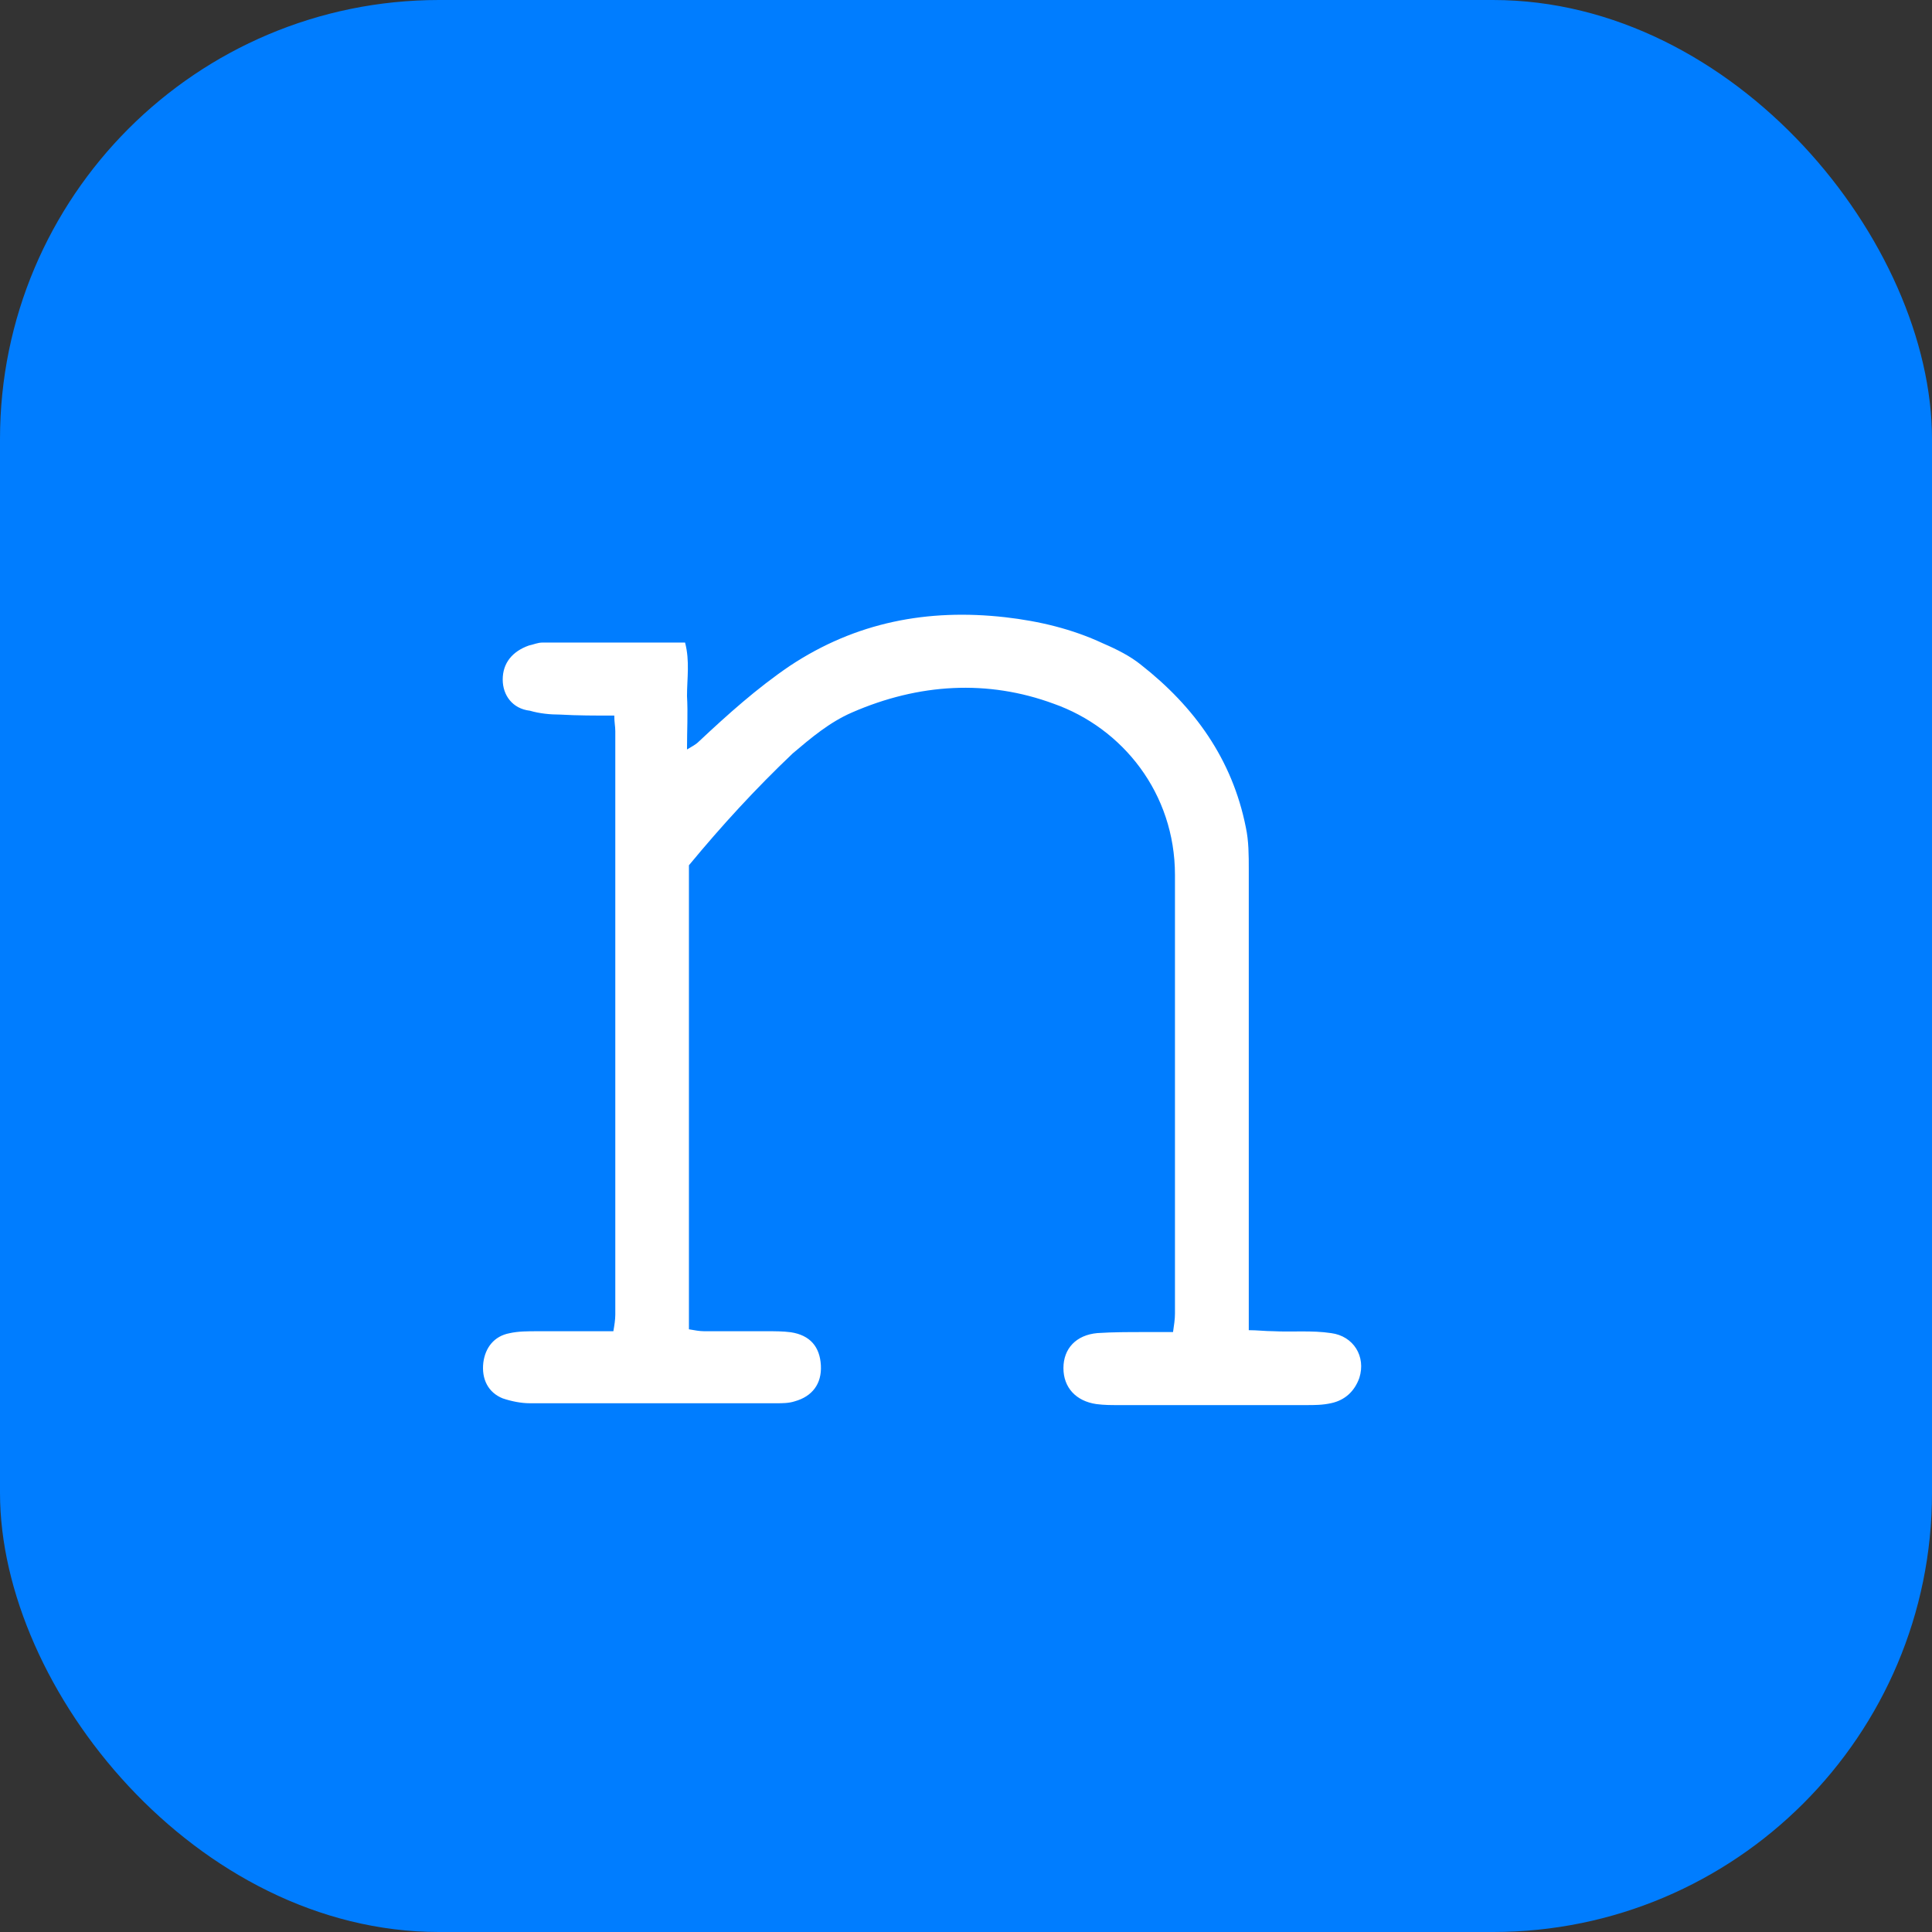
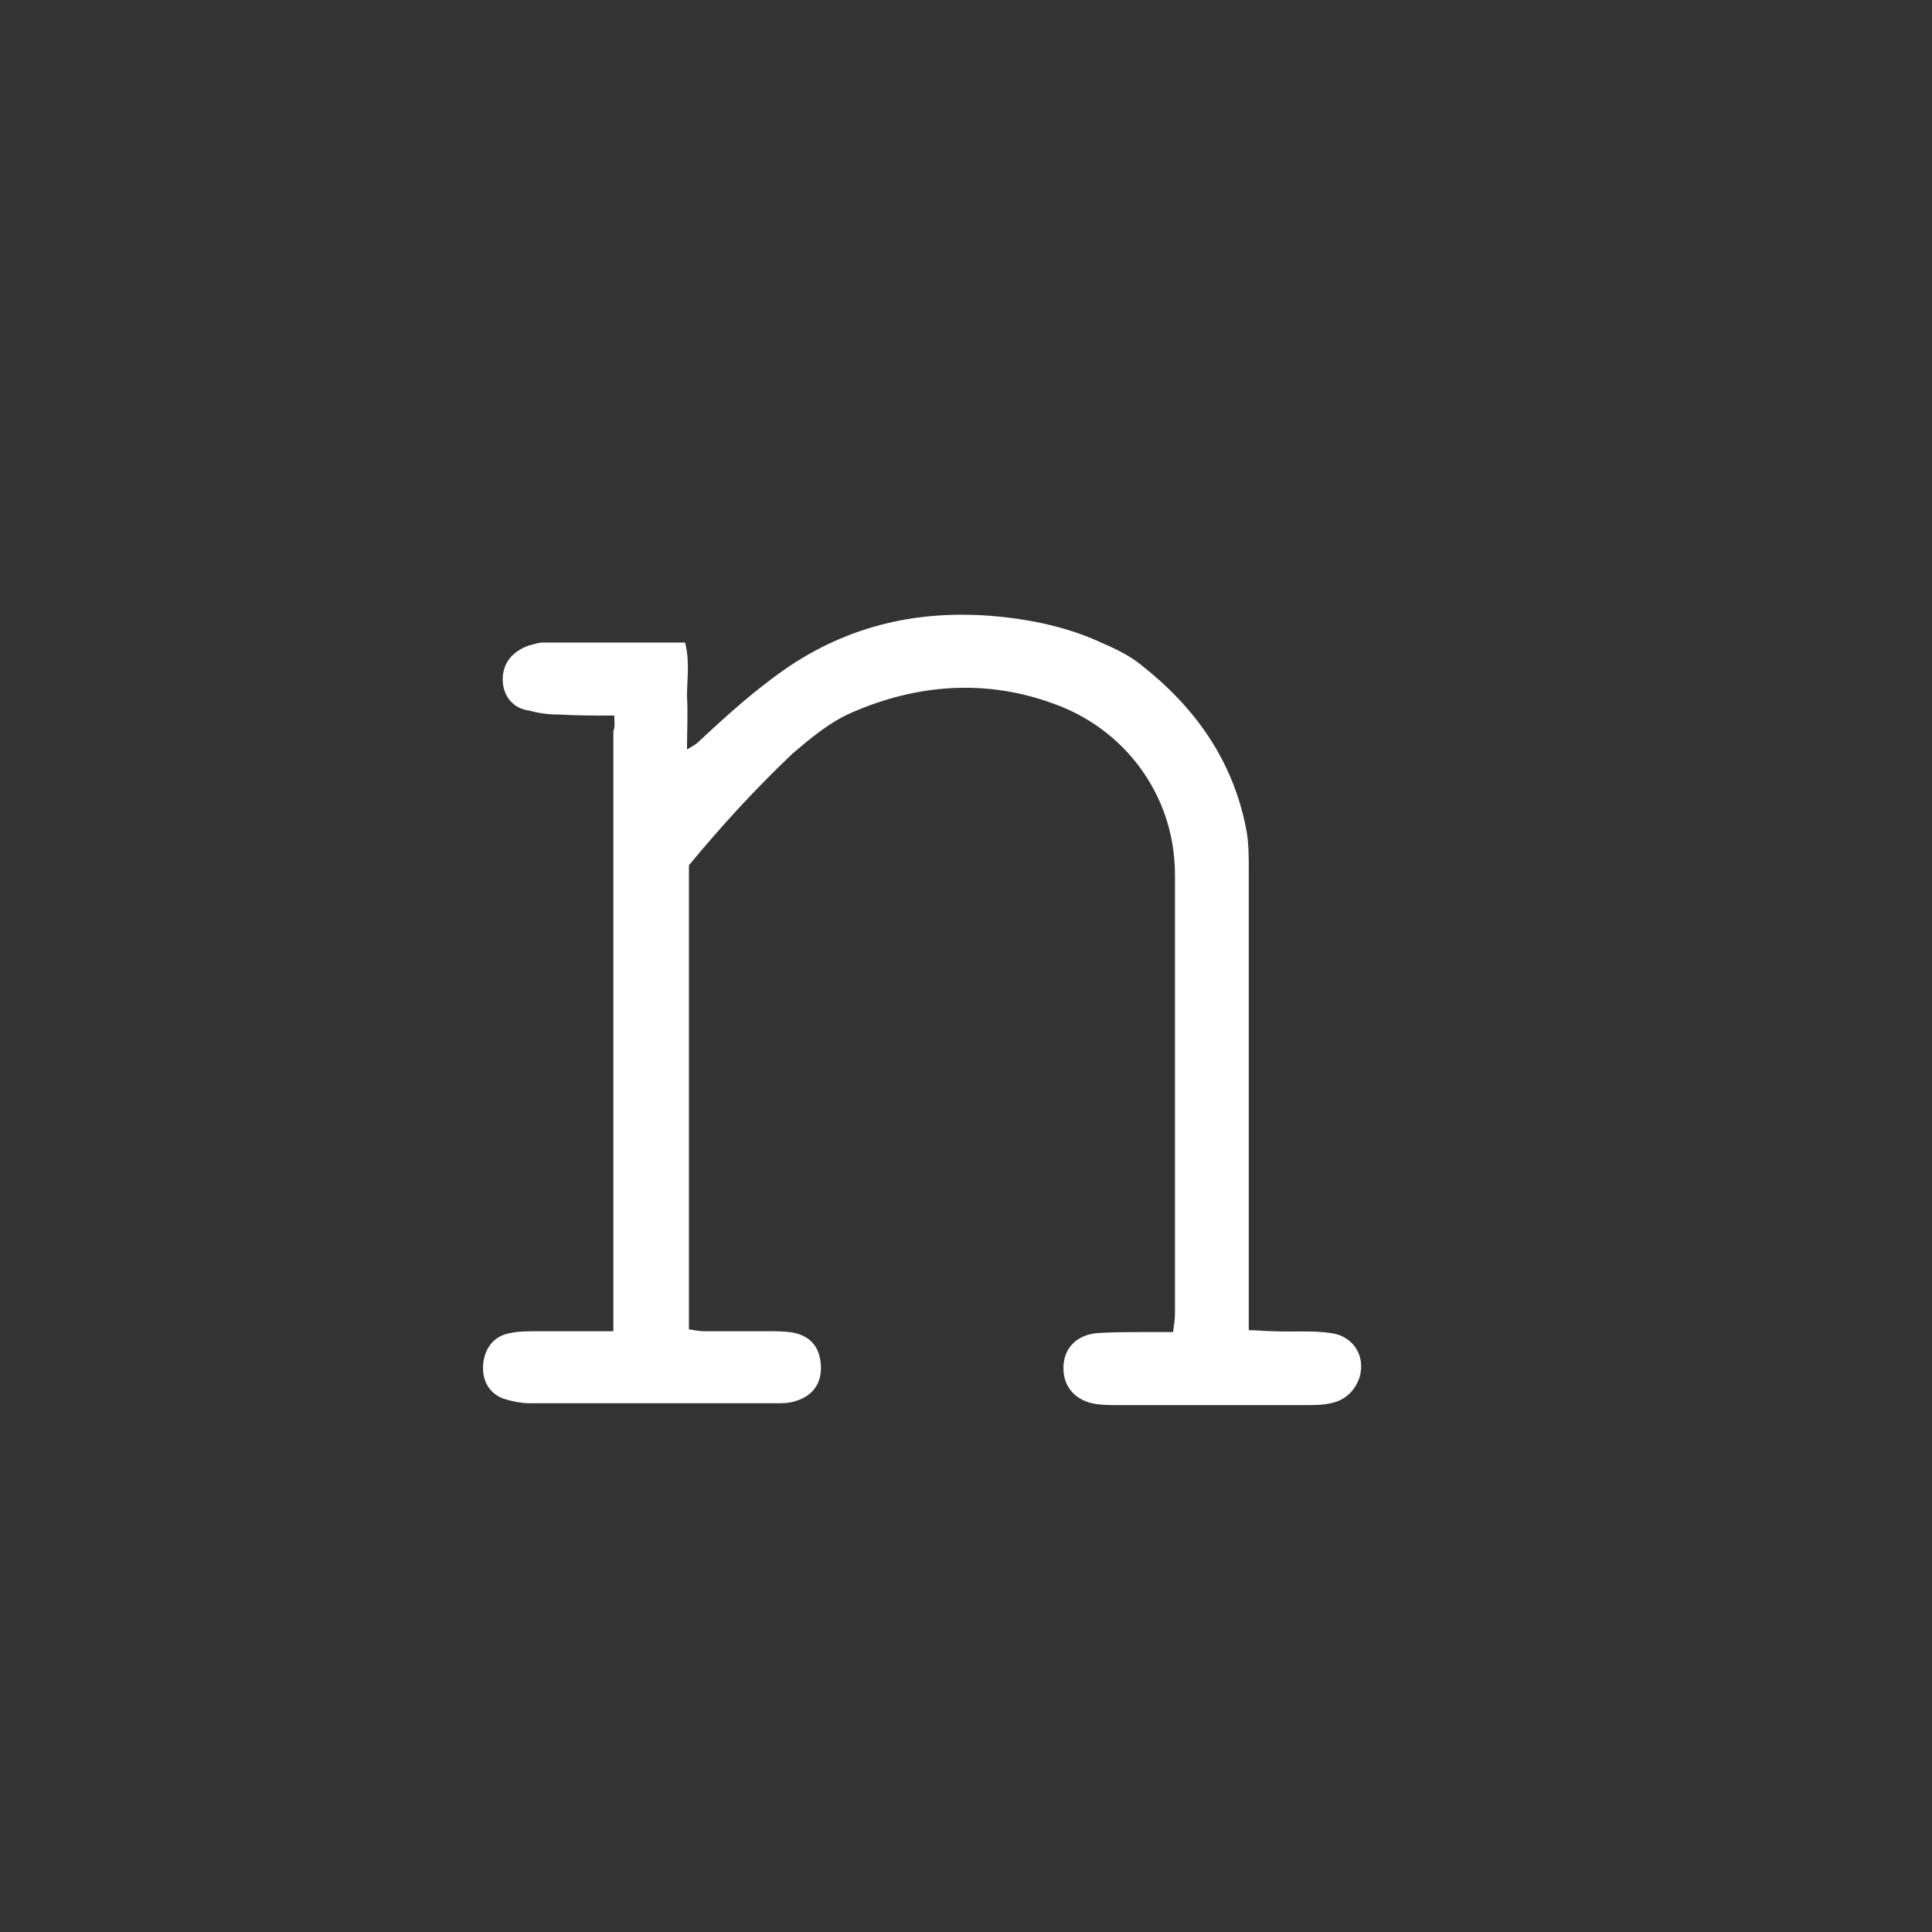
<svg xmlns="http://www.w3.org/2000/svg" width="44" height="44" viewBox="0 0 44 44" fill="none">
  <rect x="0" y="0" width="44" height="44" fill="#333333" stroke="none" />
-   <rect width="44" height="44" rx="10" fill="#007DFF" />
-   <path d="M15.69 19.708V30.274C15.822 30.297 15.933 30.318 16.043 30.318H17.479C17.657 30.318 17.832 30.318 18.01 30.341C18.451 30.408 18.672 30.674 18.695 31.095C18.718 31.516 18.497 31.804 18.099 31.914C17.967 31.958 17.813 31.958 17.679 31.958H12.068C11.869 31.958 11.648 31.914 11.449 31.847C11.117 31.714 10.962 31.405 11.008 31.028C11.052 30.695 11.25 30.43 11.604 30.363C11.802 30.318 12.024 30.318 12.245 30.318H13.969C13.992 30.186 14.013 30.053 14.013 29.942V16.651C14.013 16.54 13.99 16.451 13.99 16.297C13.549 16.297 13.15 16.297 12.753 16.274C12.532 16.274 12.289 16.251 12.068 16.186C11.67 16.141 11.449 15.832 11.449 15.476C11.449 15.099 11.67 14.834 12.045 14.701C12.156 14.678 12.244 14.634 12.354 14.634H15.602C15.713 15.055 15.646 15.453 15.646 15.852C15.669 16.25 15.646 16.627 15.646 17.069C15.757 17.002 15.845 16.958 15.911 16.892C16.574 16.271 17.237 15.675 17.988 15.165C19.491 14.169 21.126 13.858 22.893 14.057C23.667 14.146 24.417 14.323 25.125 14.655C25.435 14.788 25.744 14.944 25.987 15.142C27.201 16.094 28.064 17.291 28.373 18.842C28.44 19.152 28.44 19.484 28.44 19.794V30.294C28.638 30.294 28.816 30.317 28.992 30.317C29.433 30.34 29.876 30.294 30.317 30.361C30.825 30.428 31.113 30.892 30.958 31.381C30.848 31.69 30.626 31.89 30.317 31.956C30.118 32 29.941 32 29.742 32H25.456C25.301 32 25.147 32 24.969 31.977C24.505 31.91 24.219 31.6 24.219 31.158C24.219 30.715 24.505 30.404 24.992 30.36C25.345 30.337 25.699 30.337 26.052 30.337H26.715C26.737 30.182 26.759 30.049 26.759 29.916V19.926C26.759 18.064 25.565 16.581 23.997 16.027C22.495 15.473 20.927 15.562 19.402 16.227C18.894 16.448 18.474 16.802 18.054 17.158C17.214 17.956 16.441 18.797 15.69 19.706V19.708Z" fill="white" />
+   <path d="M15.69 19.708V30.274C15.822 30.297 15.933 30.318 16.043 30.318H17.479C17.657 30.318 17.832 30.318 18.01 30.341C18.451 30.408 18.672 30.674 18.695 31.095C18.718 31.516 18.497 31.804 18.099 31.914C17.967 31.958 17.813 31.958 17.679 31.958H12.068C11.869 31.958 11.648 31.914 11.449 31.847C11.117 31.714 10.962 31.405 11.008 31.028C11.052 30.695 11.25 30.43 11.604 30.363C11.802 30.318 12.024 30.318 12.245 30.318H13.969V16.651C14.013 16.54 13.99 16.451 13.99 16.297C13.549 16.297 13.15 16.297 12.753 16.274C12.532 16.274 12.289 16.251 12.068 16.186C11.67 16.141 11.449 15.832 11.449 15.476C11.449 15.099 11.67 14.834 12.045 14.701C12.156 14.678 12.244 14.634 12.354 14.634H15.602C15.713 15.055 15.646 15.453 15.646 15.852C15.669 16.25 15.646 16.627 15.646 17.069C15.757 17.002 15.845 16.958 15.911 16.892C16.574 16.271 17.237 15.675 17.988 15.165C19.491 14.169 21.126 13.858 22.893 14.057C23.667 14.146 24.417 14.323 25.125 14.655C25.435 14.788 25.744 14.944 25.987 15.142C27.201 16.094 28.064 17.291 28.373 18.842C28.44 19.152 28.44 19.484 28.44 19.794V30.294C28.638 30.294 28.816 30.317 28.992 30.317C29.433 30.34 29.876 30.294 30.317 30.361C30.825 30.428 31.113 30.892 30.958 31.381C30.848 31.69 30.626 31.89 30.317 31.956C30.118 32 29.941 32 29.742 32H25.456C25.301 32 25.147 32 24.969 31.977C24.505 31.91 24.219 31.6 24.219 31.158C24.219 30.715 24.505 30.404 24.992 30.36C25.345 30.337 25.699 30.337 26.052 30.337H26.715C26.737 30.182 26.759 30.049 26.759 29.916V19.926C26.759 18.064 25.565 16.581 23.997 16.027C22.495 15.473 20.927 15.562 19.402 16.227C18.894 16.448 18.474 16.802 18.054 17.158C17.214 17.956 16.441 18.797 15.69 19.706V19.708Z" fill="white" />
</svg>